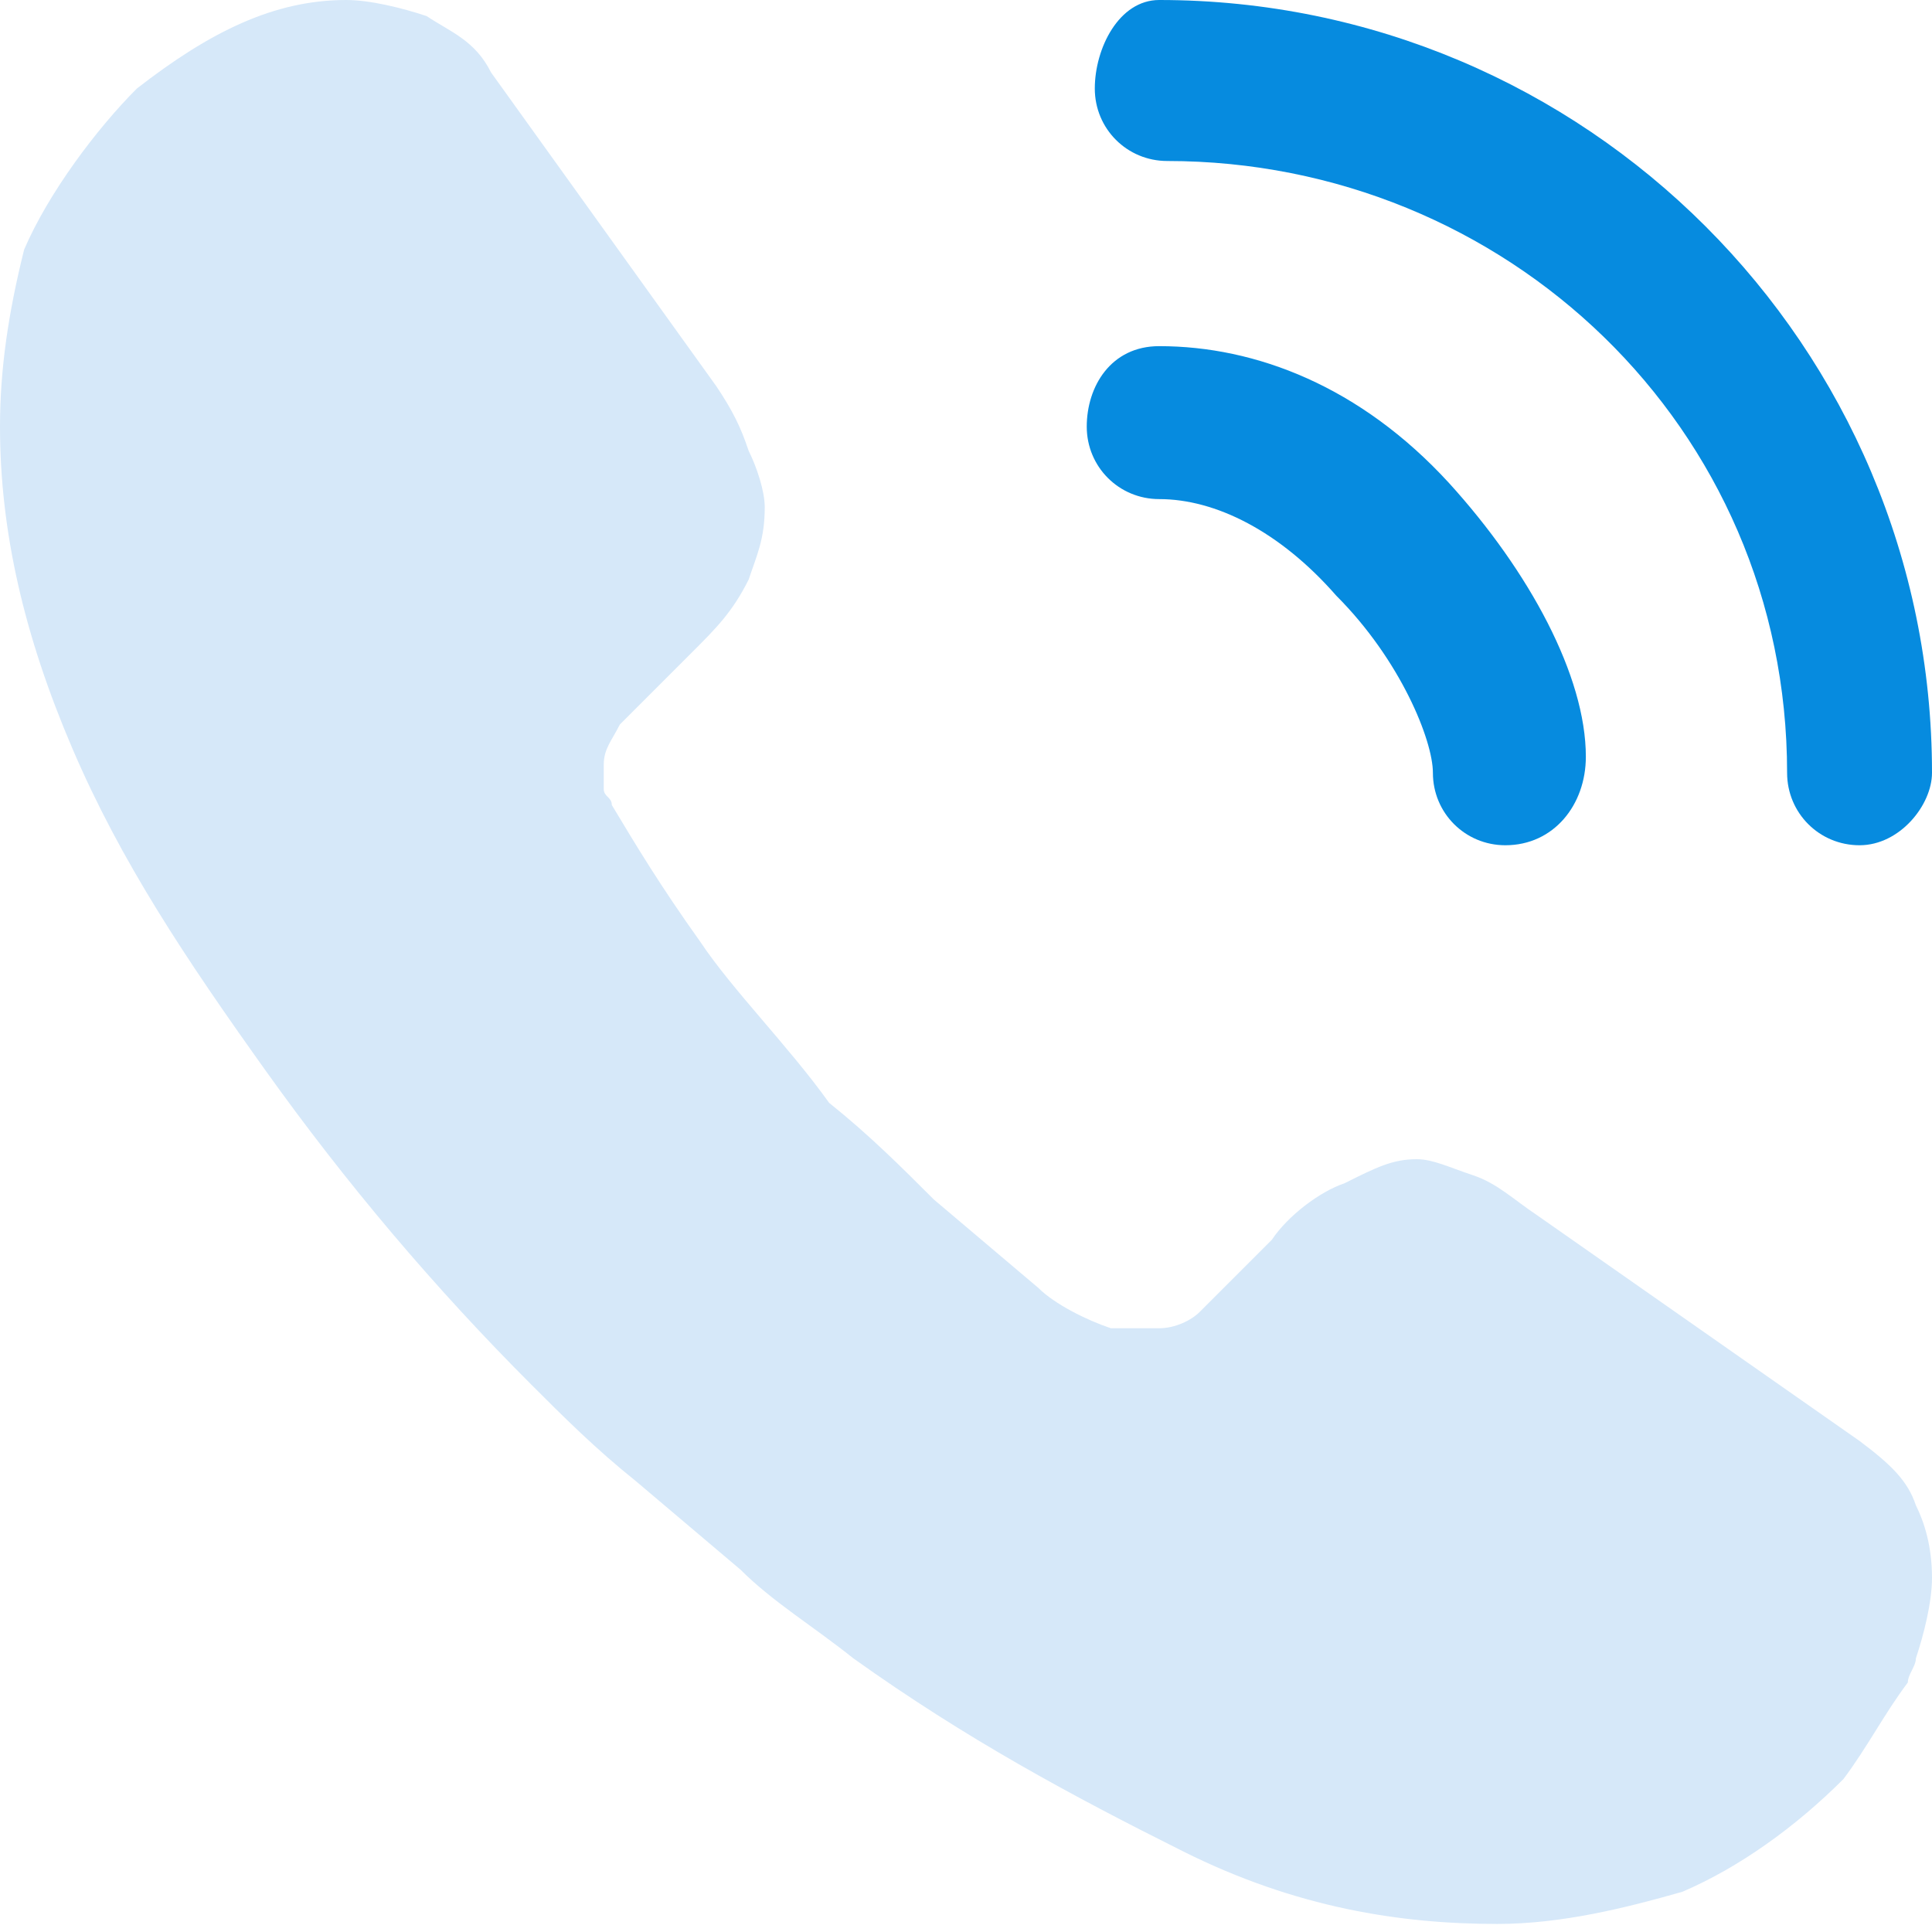
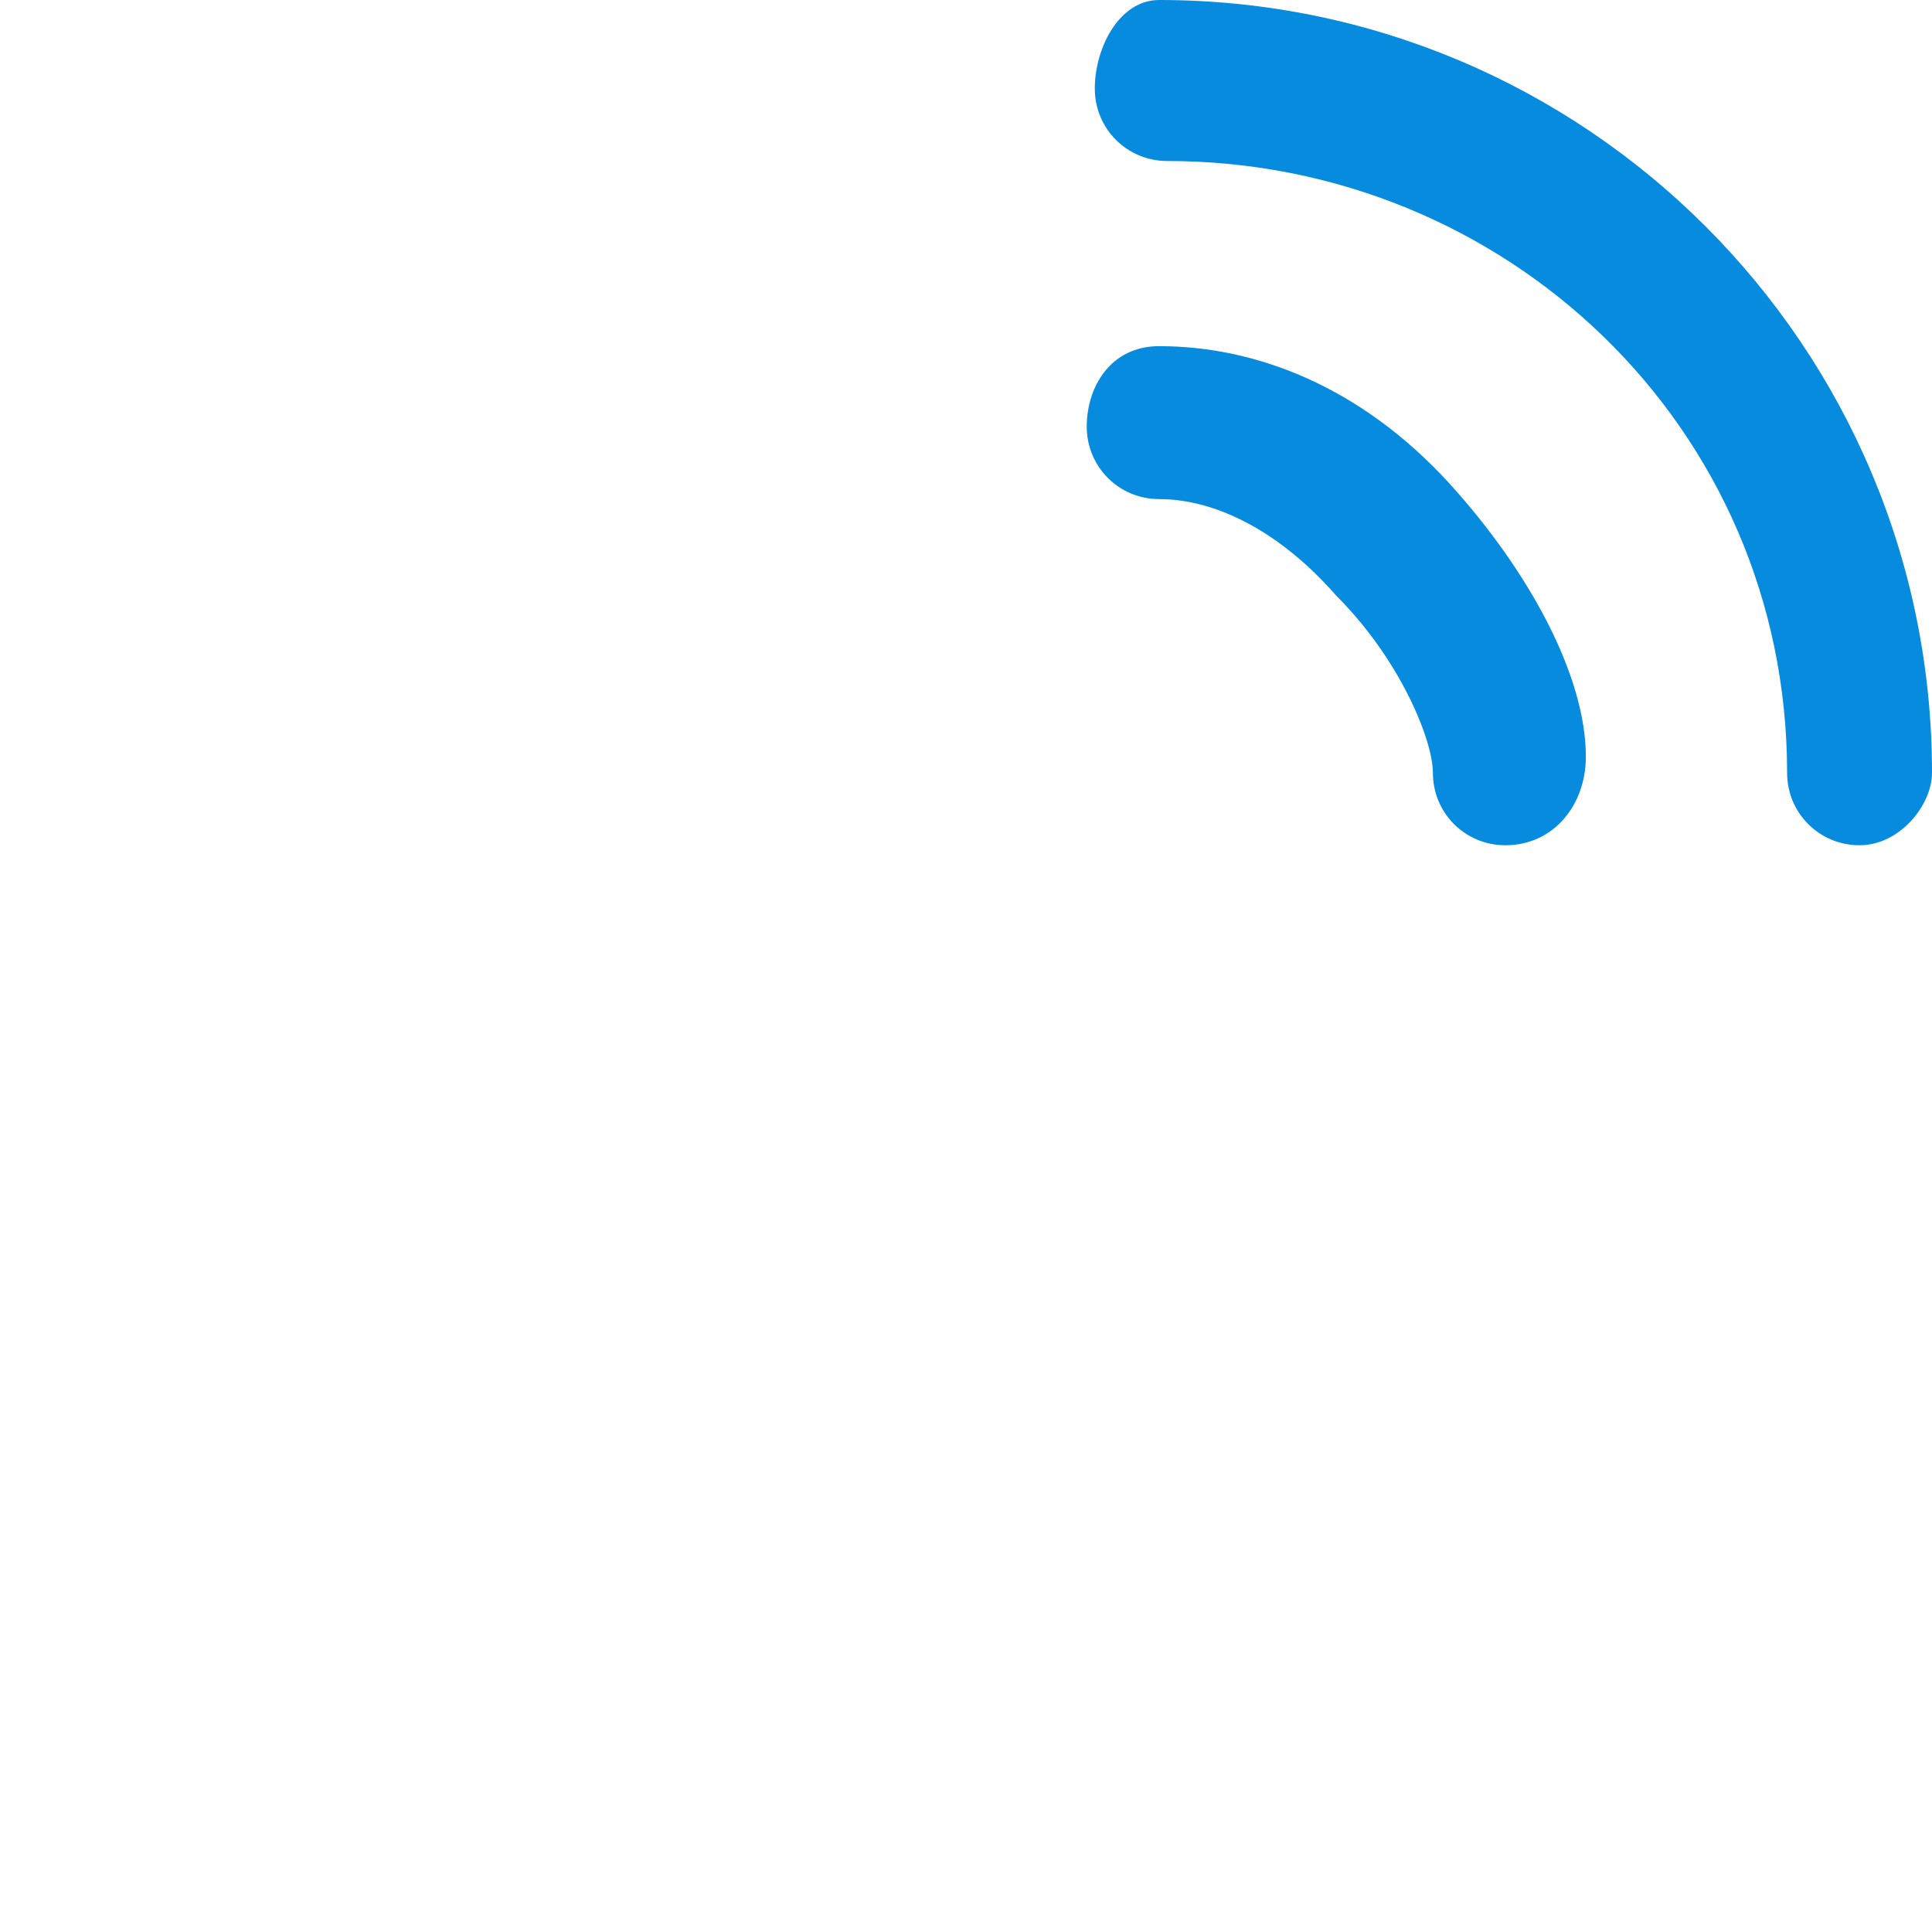
<svg xmlns="http://www.w3.org/2000/svg" version="1.1" id="Layer_1" x="0px" y="0px" viewBox="0 0 24 24" enable-background="new 0 0 24 24" xml:space="preserve">
  <g>
    <path fill="#068BDF" d="M18.7,10.5c-0.5,0-0.9-0.4-0.9-0.9c0-0.4-0.4-1.4-1.2-2.2c-0.7-0.8-1.5-1.2-2.2-1.2c-0.5,0-0.9-0.4-0.9-0.9   s0.3-1,0.9-1c1.2,0,2.5,0.5,3.6,1.7c1,1.1,1.7,2.4,1.7,3.4C19.7,10,19.3,10.5,18.7,10.5z" />
    <path fill="#068BDF" d="M23.1,10.5c-0.5,0-0.9-0.4-0.9-0.9c0-4.3-3.5-7.6-7.7-7.6c-0.5,0-0.9-0.4-0.9-0.9S13.9,0,14.4,0   C19.7,0,24,4.3,24,9.6C24,10,23.6,10.5,23.1,10.5z" />
-     <path fill="#D6E8F9" d="M23.8,18.7c-0.1-0.3-0.3-0.5-0.7-0.8l-4-2.8c-0.3-0.2-0.5-0.4-0.8-0.5c-0.3-0.1-0.5-0.2-0.7-0.2   c-0.3,0-0.5,0.1-0.9,0.3c-0.3,0.1-0.7,0.4-0.9,0.7l-0.9,0.9c-0.1,0.1-0.3,0.2-0.5,0.2c-0.1,0-0.2,0-0.3,0c-0.1,0-0.3,0-0.3,0   c-0.3-0.1-0.7-0.3-0.9-0.5l-1.3-1.1c-0.4-0.4-0.8-0.8-1.3-1.2c-0.5-0.7-1.2-1.4-1.6-2C8.2,11,7.9,10.5,7.6,10   c0-0.1-0.1-0.1-0.1-0.2s0-0.2,0-0.3c0-0.2,0.1-0.3,0.2-0.5l0.9-0.9c0.3-0.3,0.5-0.5,0.7-0.9c0.1-0.3,0.2-0.5,0.2-0.9   c0-0.2-0.1-0.5-0.2-0.7C9.2,5.3,9.1,5.1,8.9,4.8L6.1,0.9C5.9,0.5,5.6,0.4,5.3,0.2C5,0.1,4.6,0,4.3,0C3.4,0,2.6,0.4,1.7,1.1   c-0.5,0.5-1.1,1.3-1.4,2C0.1,3.9,0,4.6,0,5.3c0,1.3,0.3,2.6,0.9,4s1.4,2.6,2.4,4s2.1,2.7,3.3,3.9c0.4,0.4,0.8,0.8,1.3,1.2l1.3,1.1   c0.4,0.4,0.9,0.7,1.4,1.1c1.4,1,2.7,1.7,4.1,2.4c1.4,0.7,2.7,0.9,3.9,0.9c0.8,0,1.6-0.2,2.3-0.4l0,0c0.7-0.3,1.4-0.8,2-1.4   c0.3-0.4,0.5-0.8,0.8-1.2c0-0.1,0.1-0.2,0.1-0.3c0.1-0.3,0.2-0.7,0.2-1C24,19.2,23.9,18.9,23.8,18.7z" />
  </g>
</svg>